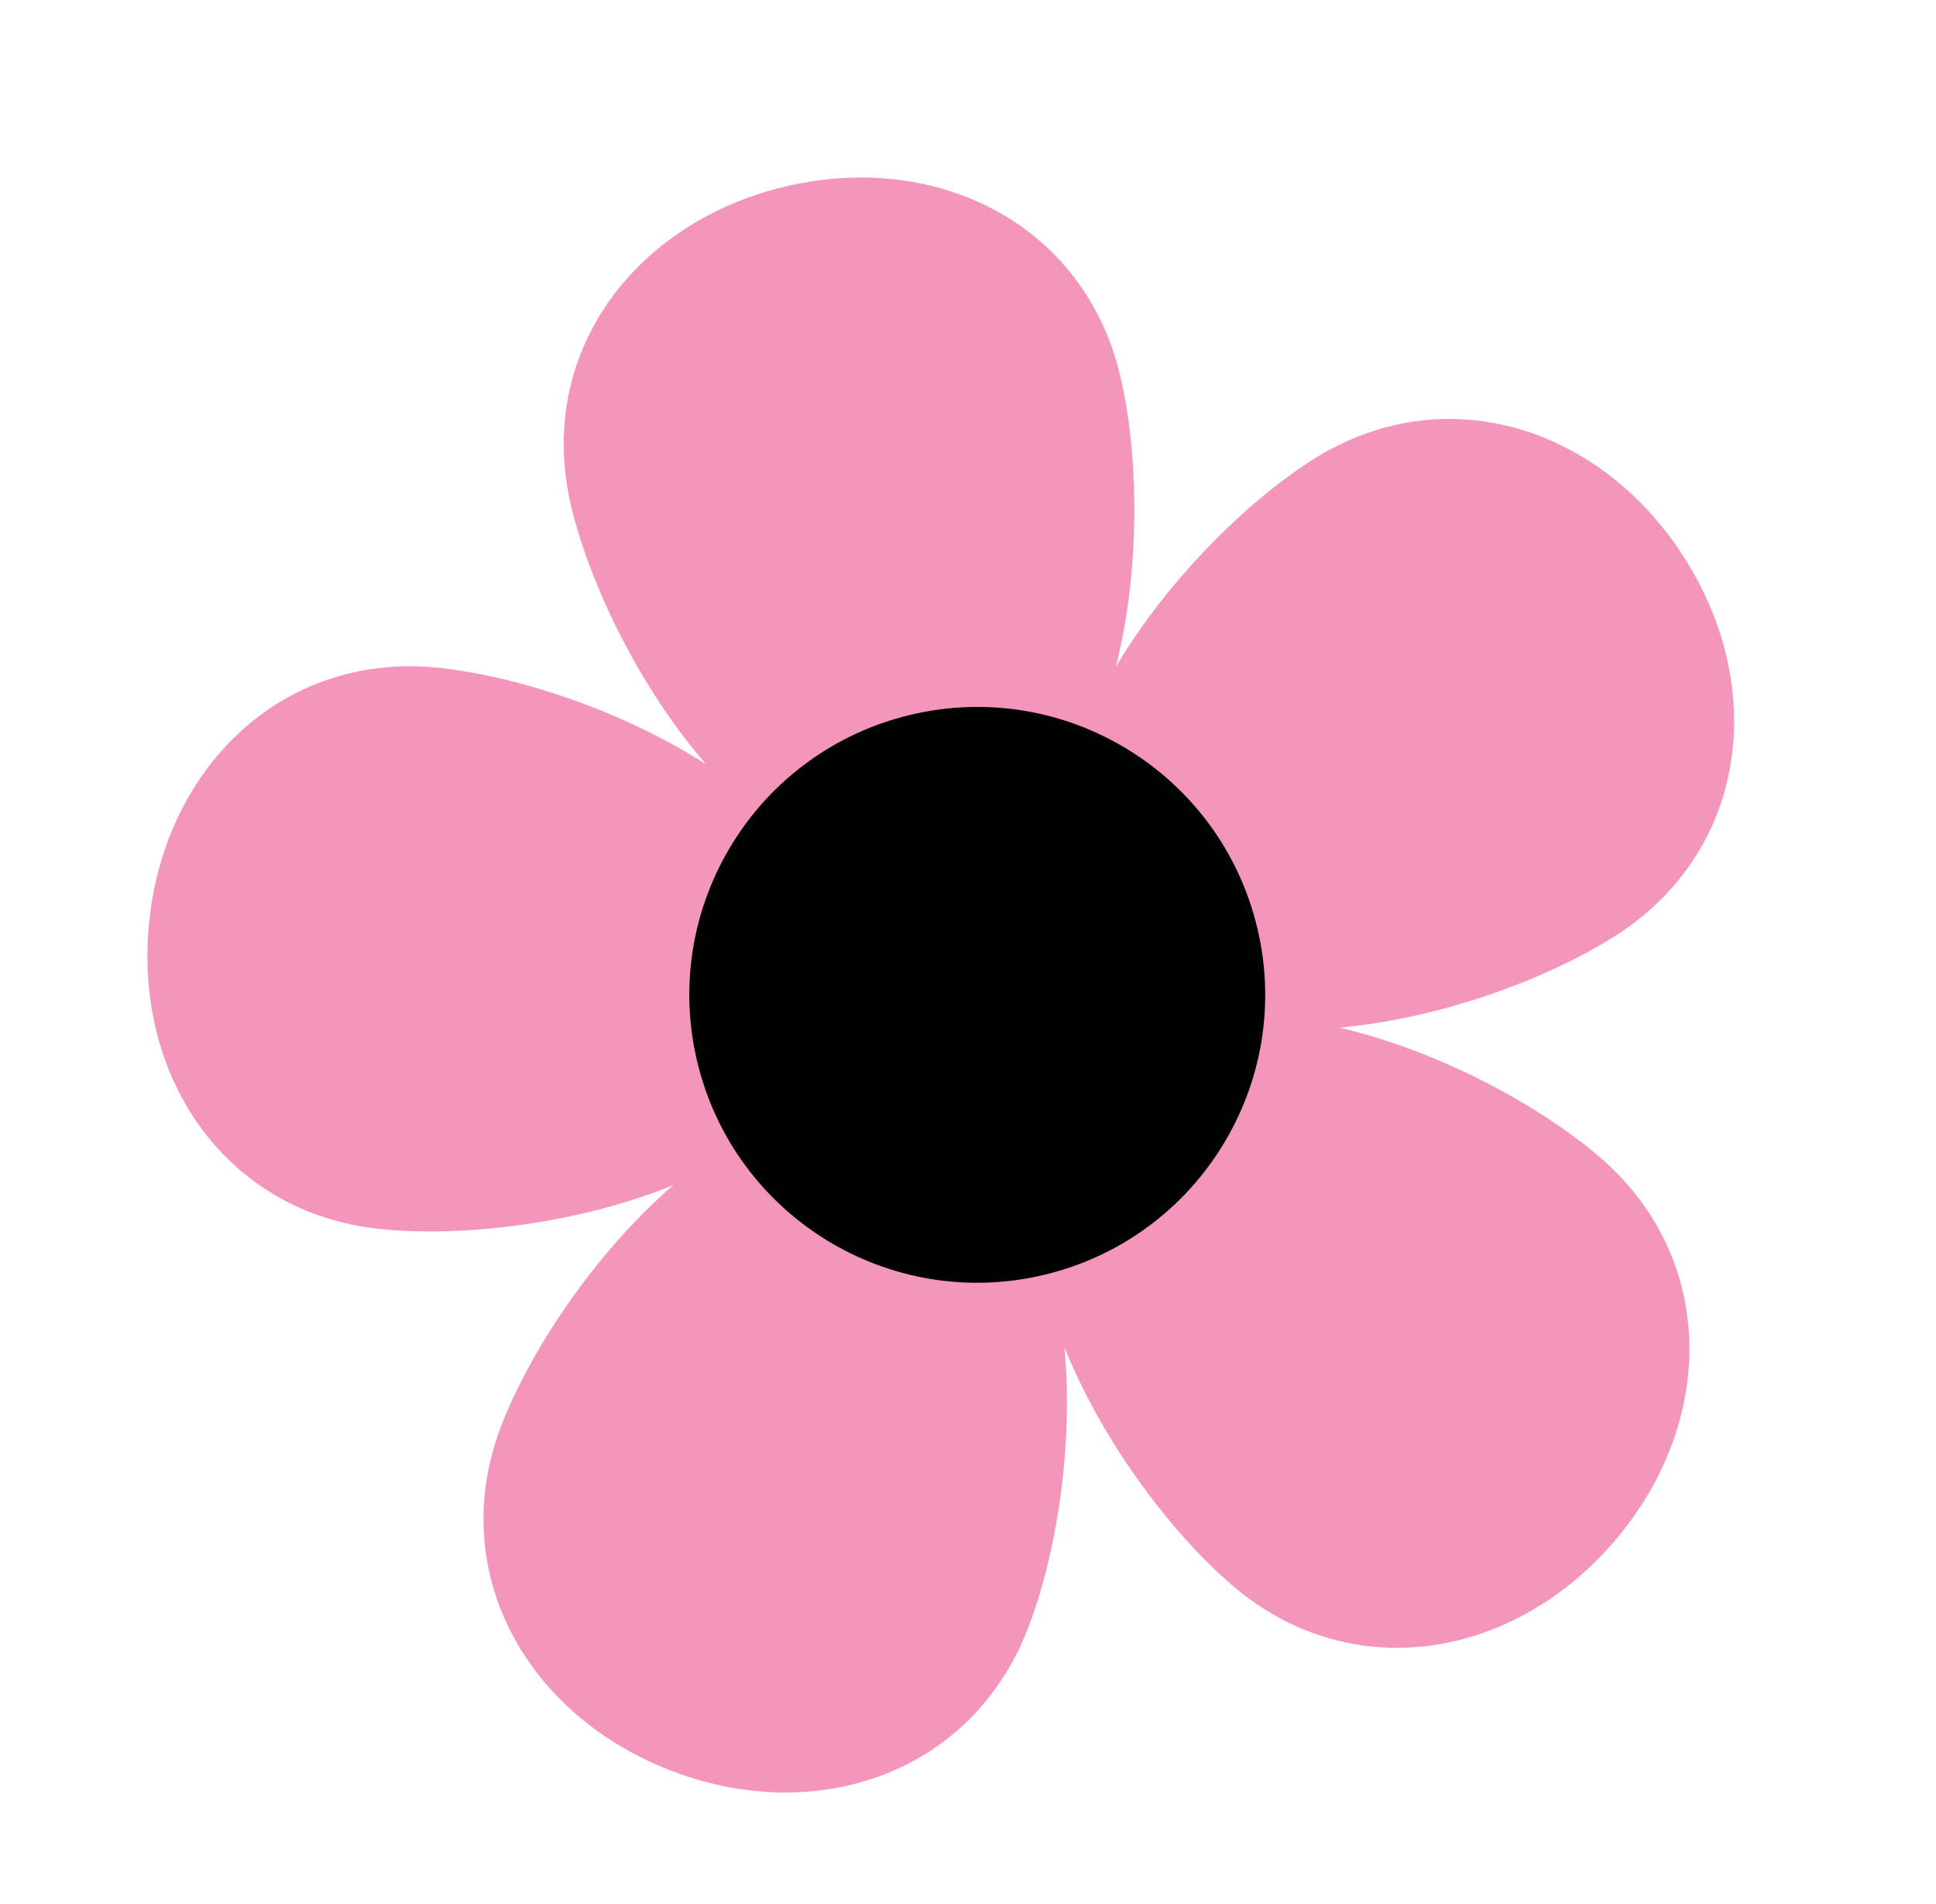
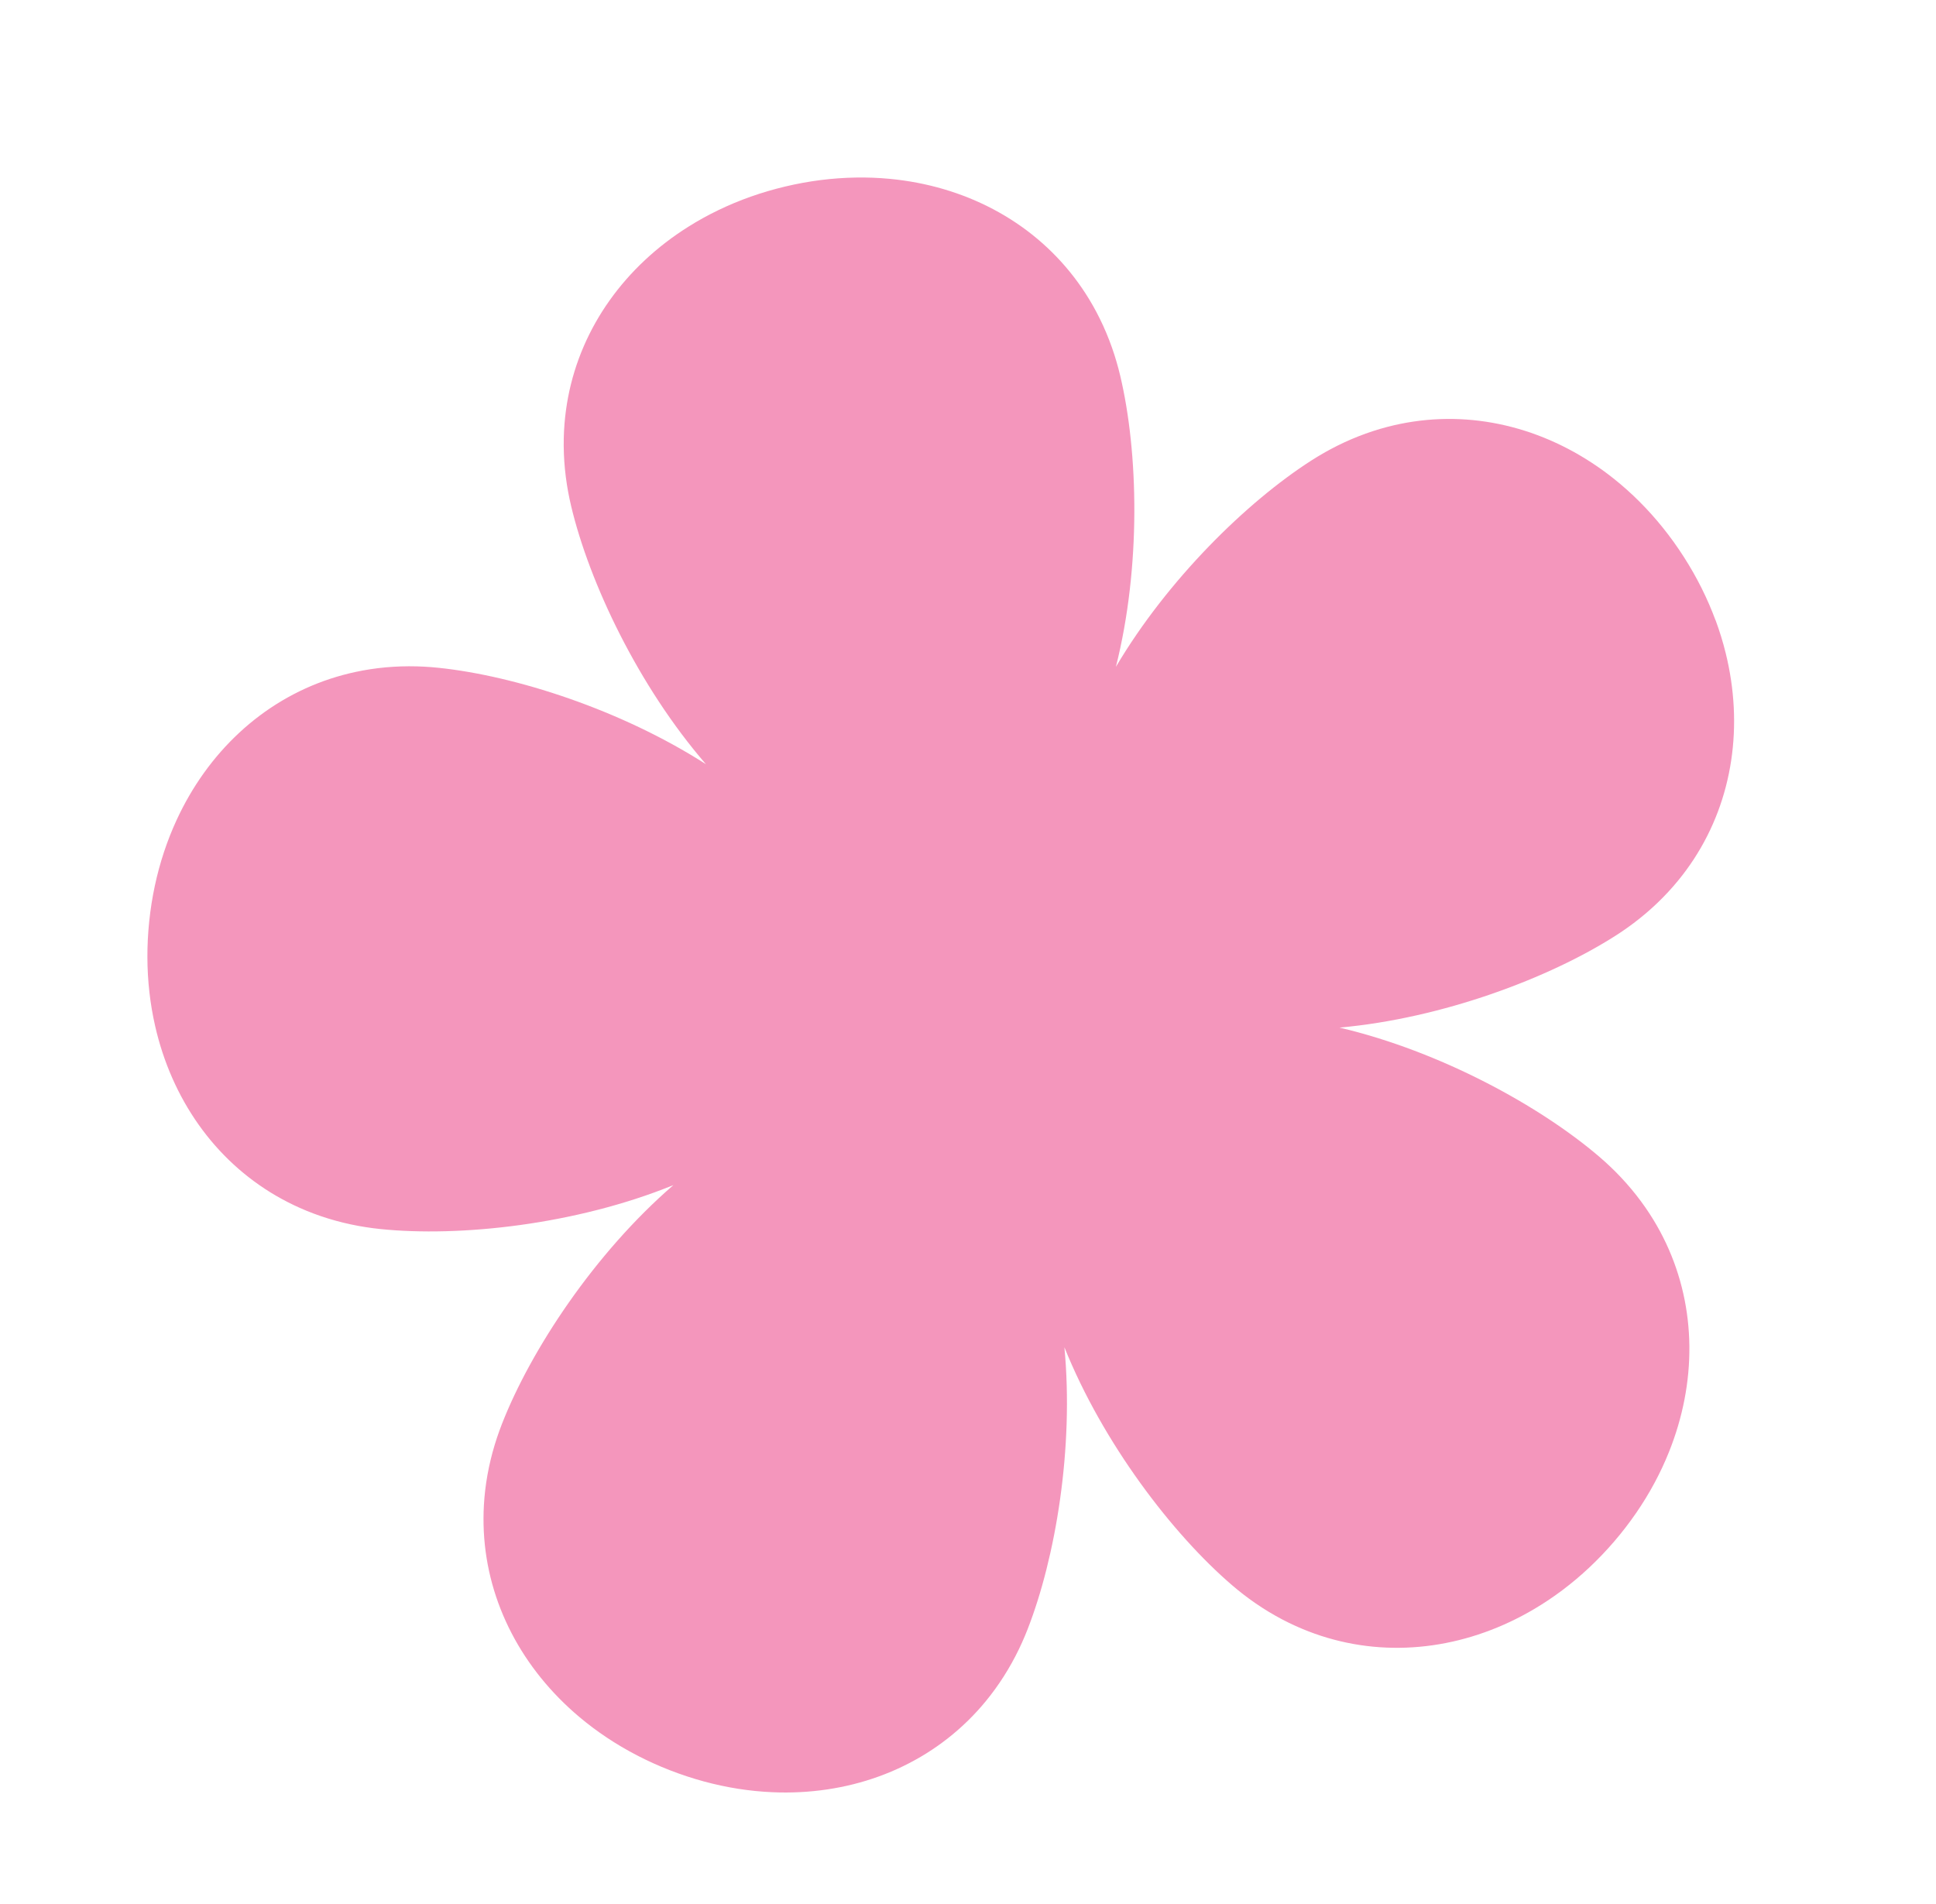
<svg xmlns="http://www.w3.org/2000/svg" width="244" height="240" viewBox="0 0 244 240" fill="none">
  <path d="M216.215 78.19C215.208 75.463 213.874 72.779 212.217 70.195C210.56 67.611 208.681 65.281 206.623 63.225C205.595 62.198 204.52 61.239 203.41 60.353C196.072 54.505 187.067 51.804 178.1 53.145C177.557 53.225 177.013 53.321 176.47 53.433C175.926 53.544 175.385 53.67 174.843 53.812C172.407 54.448 169.989 55.392 167.626 56.662C167.101 56.945 166.577 57.243 166.058 57.558C165.797 57.715 165.54 57.877 165.281 58.042C157.13 63.267 147.138 73.064 140.639 84.057C143.824 71.421 143.473 56.997 141.183 47.356C141.112 47.058 141.038 46.761 140.96 46.466C140.804 45.88 140.635 45.301 140.454 44.734C139.634 42.178 138.55 39.819 137.239 37.67C136.947 37.192 136.644 36.725 136.331 36.269C136.018 35.813 135.694 35.366 135.359 34.93C129.838 27.74 121.48 23.43 112.141 22.544C110.725 22.41 109.287 22.354 107.833 22.38C104.925 22.43 101.953 22.8 98.967 23.51C95.98 24.219 93.159 25.222 90.539 26.487C89.229 27.119 87.97 27.814 86.766 28.572C78.822 33.563 73.296 41.17 71.597 50.075C71.494 50.616 71.406 51.16 71.331 51.709C71.256 52.257 71.196 52.811 71.15 53.368C70.945 55.877 71.038 58.471 71.455 61.123C71.549 61.711 71.658 62.304 71.782 62.898C71.845 63.196 71.912 63.493 71.983 63.793C74.273 73.432 80.444 86.475 88.973 96.329C78.225 89.433 64.894 85.176 55.265 84.175C54.959 84.143 54.654 84.115 54.353 84.091C53.747 84.043 53.146 84.013 52.55 83.996C49.866 83.924 47.283 84.167 44.822 84.696C44.274 84.813 43.734 84.945 43.198 85.089C42.663 85.235 42.134 85.392 41.612 85.564C33.002 88.401 26.172 94.862 22.248 103.385C21.653 104.677 21.126 106.015 20.669 107.395C19.755 110.156 19.123 113.085 18.807 116.136C18.489 119.189 18.504 122.184 18.831 125.075C18.994 126.52 19.236 127.938 19.552 129.325C21.637 138.472 26.991 146.201 34.835 150.748C35.31 151.025 35.796 151.287 36.288 151.539C36.781 151.791 37.283 152.031 37.795 152.258C40.096 153.281 42.573 154.05 45.215 154.533C45.801 154.639 46.397 154.732 47 154.811C47.302 154.849 47.604 154.885 47.91 154.917C57.938 155.96 72.623 154.375 84.873 149.379C74.93 157.972 66.894 170.18 63.256 179.501C63.145 179.786 63.038 180.072 62.935 180.357C62.728 180.93 62.538 181.5 62.364 182.07C61.583 184.638 61.132 187.196 60.988 189.709C60.957 190.267 60.938 190.823 60.938 191.378C60.935 191.932 60.949 192.483 60.975 193.032C61.425 202.088 65.844 210.387 73.022 216.429C74.11 217.344 75.261 218.209 76.471 219.014C78.892 220.628 81.547 222.014 84.406 223.128C87.265 224.244 90.158 225.023 93.031 225.475C94.468 225.701 95.899 225.844 97.32 225.907C106.693 226.323 115.565 223.21 122.03 216.853C122.422 216.467 122.805 216.071 123.179 215.662C123.553 215.253 123.917 214.833 124.272 214.398C125.867 212.451 127.268 210.266 128.433 207.847C128.692 207.309 128.938 206.761 129.174 206.2C129.292 205.92 129.407 205.636 129.518 205.351C133.037 196.332 135.357 182.532 134.149 169.818C139.004 181.912 147.773 193.372 155.292 199.823C155.526 200.022 155.759 200.219 155.994 200.41C156.465 200.794 156.942 201.163 157.422 201.514C159.589 203.101 161.851 204.37 164.176 205.337C164.693 205.551 165.211 205.752 165.734 205.937C166.257 206.122 166.781 206.292 167.308 206.448C176.002 209.014 185.297 207.587 193.371 202.81C194.594 202.088 195.79 201.286 196.952 200.41C199.274 198.66 201.46 196.611 203.458 194.282C205.456 191.952 207.148 189.48 208.523 186.918C209.211 185.637 209.82 184.334 210.348 183.013C213.839 174.305 213.832 164.902 209.97 156.699C209.736 156.202 209.487 155.71 209.226 155.222C208.963 154.735 208.686 154.252 208.396 153.773C207.086 151.624 205.485 149.58 203.589 147.68C203.166 147.259 202.73 146.843 202.28 146.436C202.055 146.232 201.824 146.03 201.592 145.83C194.092 139.397 181.478 132.496 168.821 129.529C181.809 128.364 195.321 123.26 203.668 117.908C203.927 117.743 204.181 117.574 204.433 117.405C204.937 117.063 205.425 116.713 205.903 116.353C208.045 114.735 209.912 112.934 211.507 110.985C211.862 110.552 212.203 110.112 212.53 109.665C212.858 109.219 213.171 108.764 213.472 108.306C218.432 100.717 219.74 91.406 217.489 82.298C217.148 80.918 216.724 79.542 216.221 78.177L216.215 78.19Z" fill="#F496BC" />
-   <path d="M131.553 160.703C151.05 156.071 163.101 136.511 158.47 117.014C153.839 97.517 134.279 85.465 114.782 90.097C95.284 94.728 83.233 114.288 87.864 133.785C92.495 153.282 112.055 165.334 131.553 160.703Z" fill="#000101" />
</svg>